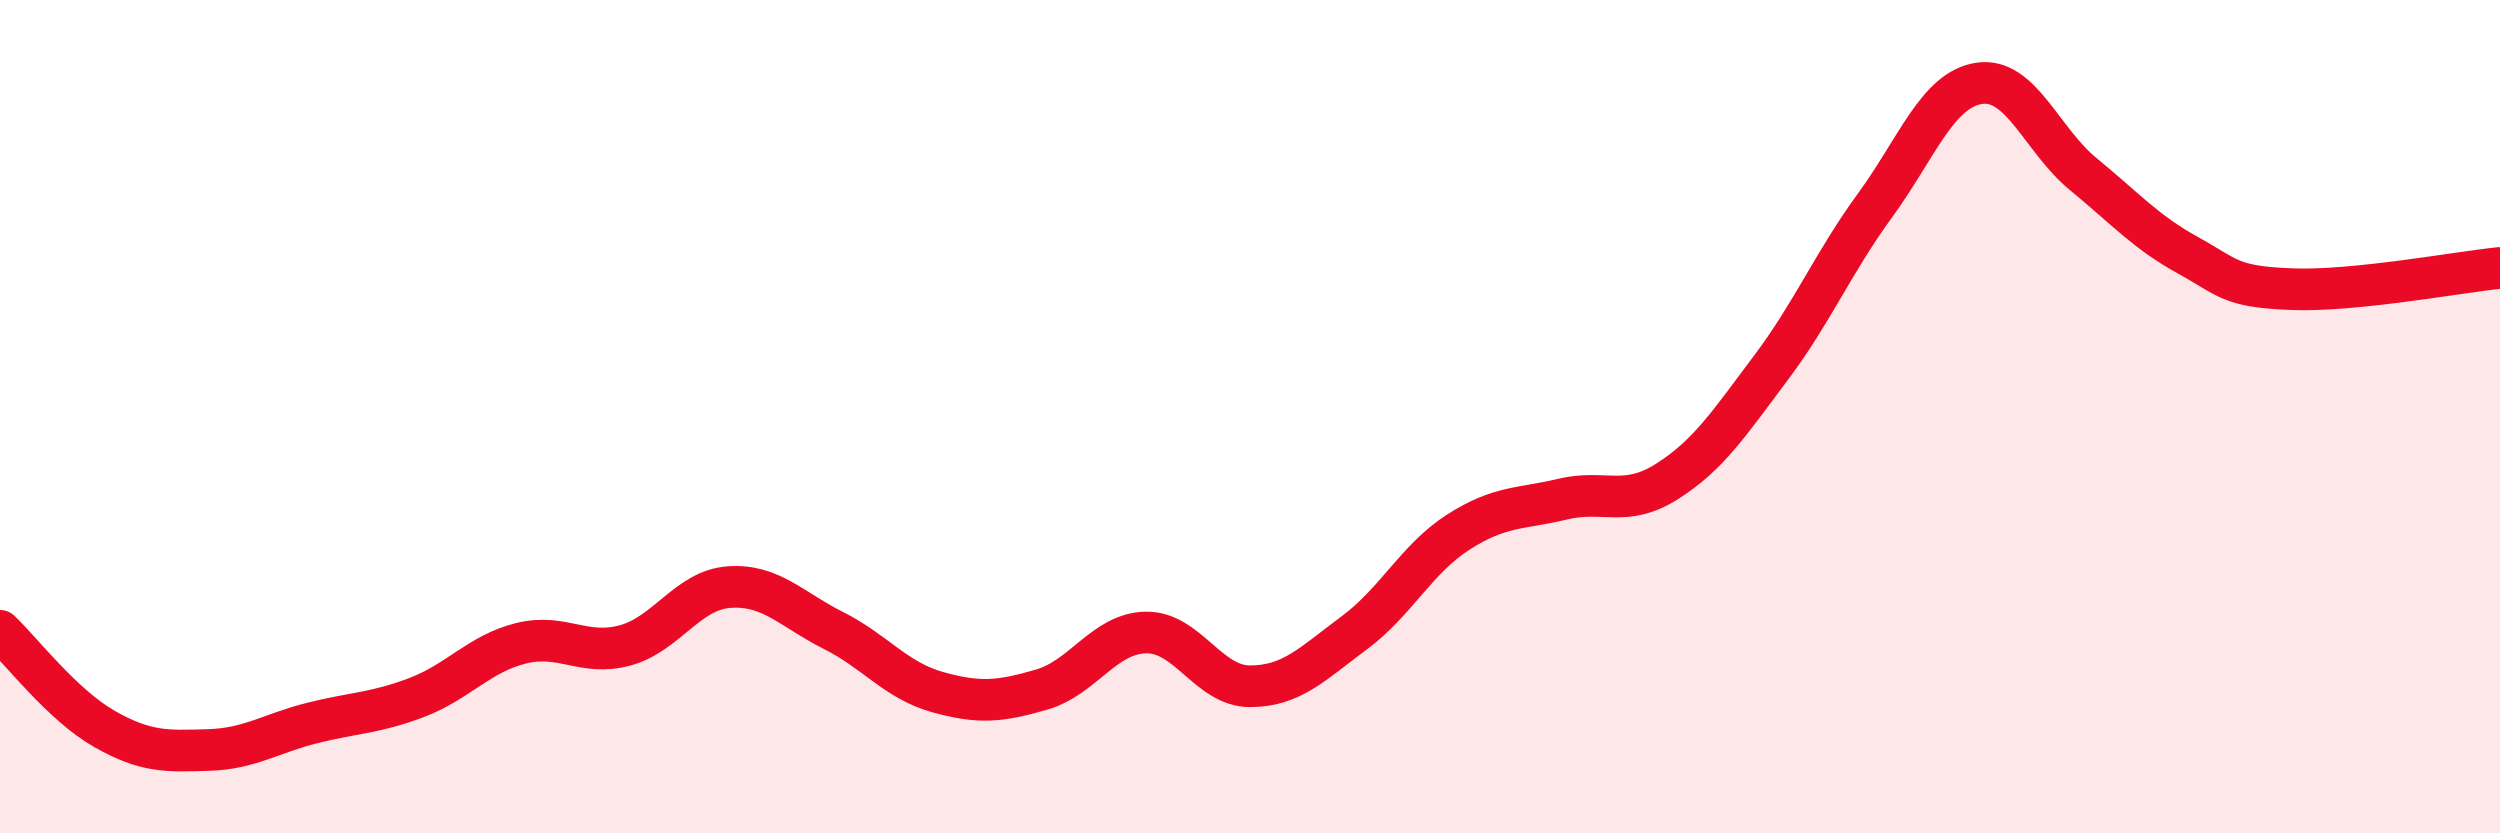
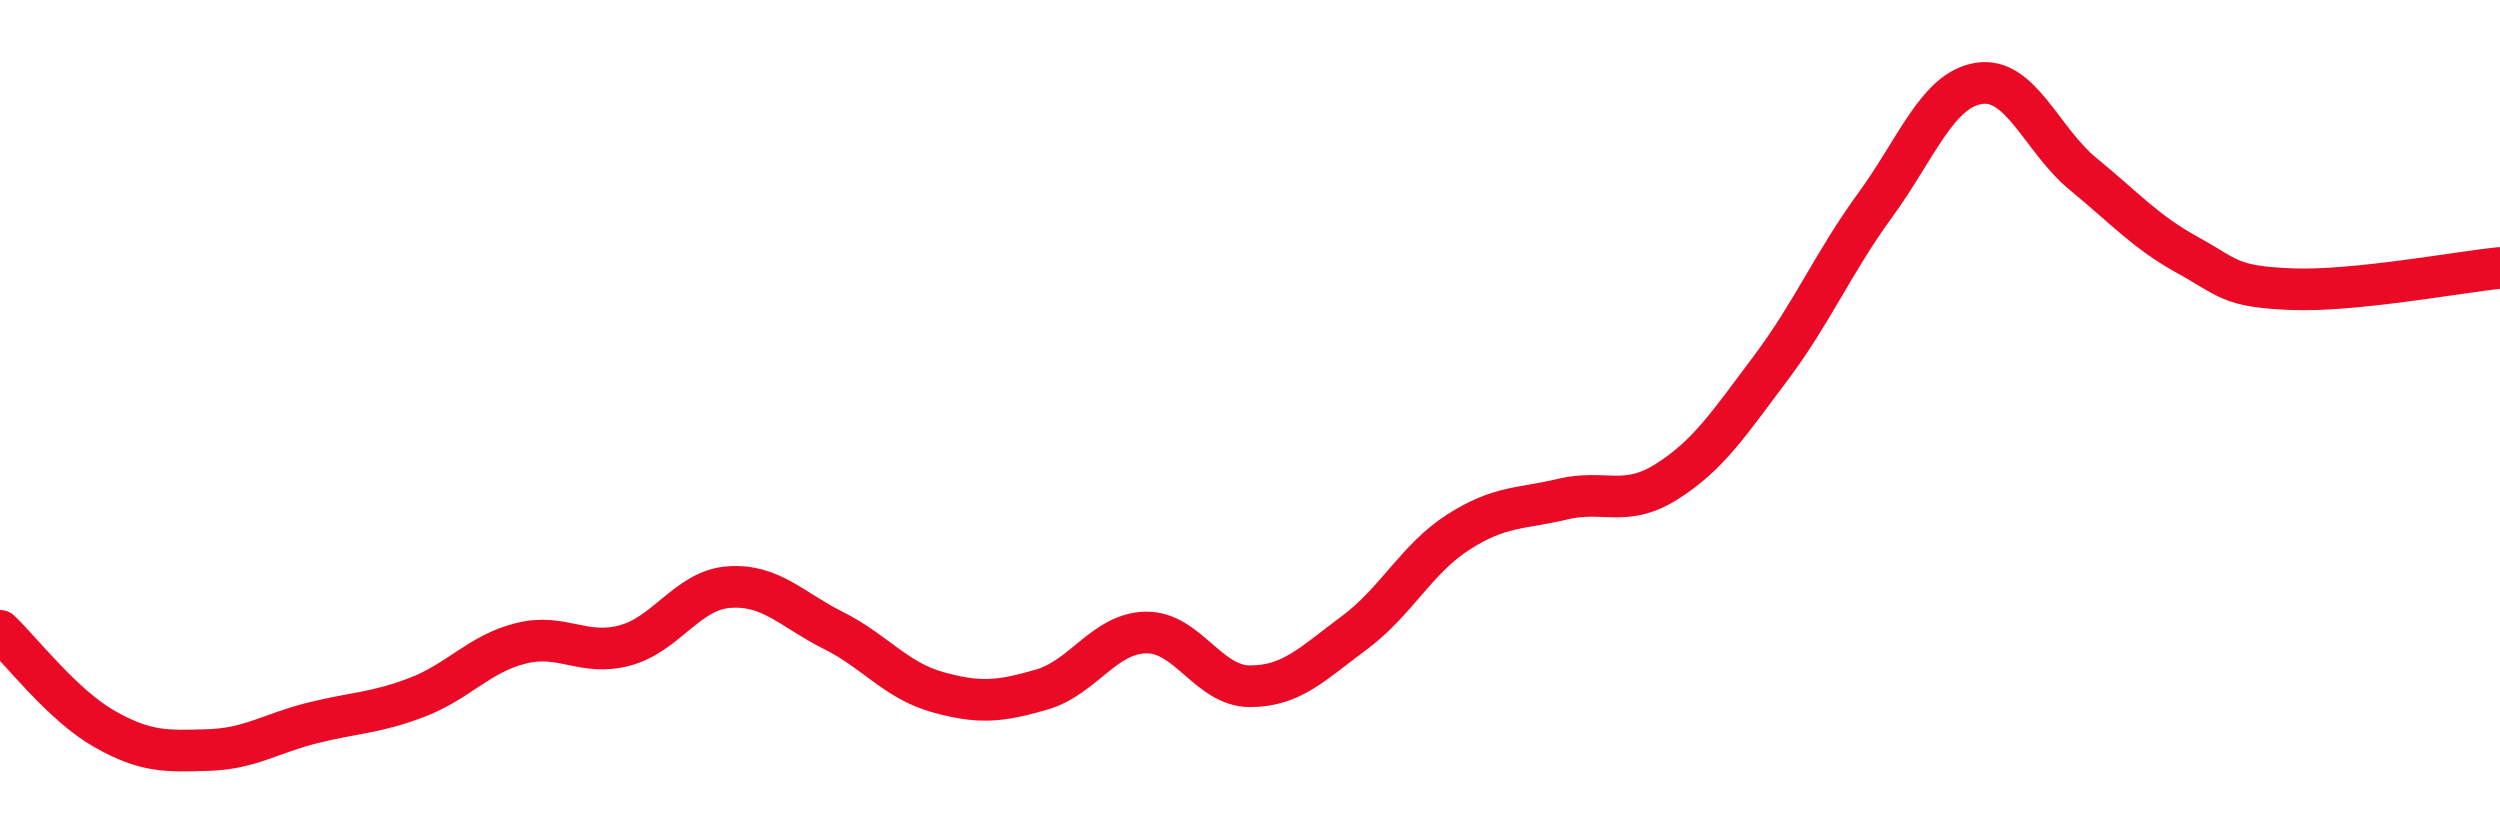
<svg xmlns="http://www.w3.org/2000/svg" width="60" height="20" viewBox="0 0 60 20">
-   <path d="M 0,15.14 C 0.5,15.61 1.5,16.92 2.5,17.49 C 3.5,18.06 4,18.03 5,18 C 6,17.97 6.5,17.6 7.5,17.35 C 8.5,17.1 9,17.12 10,16.74 C 11,16.36 11.5,15.69 12.5,15.44 C 13.5,15.19 14,15.76 15,15.49 C 16,15.22 16.5,14.16 17.5,14.09 C 18.5,14.02 19,14.63 20,15.13 C 21,15.63 21.5,16.33 22.5,16.61 C 23.5,16.89 24,16.84 25,16.55 C 26,16.26 26.5,15.2 27.5,15.18 C 28.5,15.16 29,16.47 30,16.47 C 31,16.47 31.5,15.93 32.5,15.19 C 33.5,14.45 34,13.41 35,12.77 C 36,12.13 36.5,12.22 37.5,11.98 C 38.5,11.74 39,12.19 40,11.56 C 41,10.93 41.5,10.16 42.5,8.83 C 43.5,7.5 44,6.3 45,4.93 C 46,3.56 46.5,2.15 47.5,2 C 48.5,1.85 49,3.36 50,4.18 C 51,5 51.5,5.57 52.5,6.12 C 53.5,6.67 53.5,6.88 55,6.94 C 56.5,7 59,6.53 60,6.43L60 20L0 20Z" fill="#EB0A25" opacity="0.1" stroke-linecap="round" stroke-linejoin="round" />
  <path d="M 0,15.14 C 0.5,15.61 1.5,16.92 2.5,17.49 C 3.5,18.06 4,18.03 5,18 C 6,17.97 6.5,17.6 7.5,17.35 C 8.5,17.1 9,17.12 10,16.74 C 11,16.36 11.5,15.69 12.5,15.44 C 13.5,15.19 14,15.76 15,15.49 C 16,15.22 16.5,14.16 17.5,14.09 C 18.5,14.02 19,14.63 20,15.13 C 21,15.63 21.5,16.33 22.5,16.61 C 23.5,16.89 24,16.84 25,16.55 C 26,16.26 26.5,15.2 27.5,15.18 C 28.5,15.16 29,16.47 30,16.47 C 31,16.47 31.5,15.93 32.5,15.19 C 33.5,14.45 34,13.41 35,12.77 C 36,12.13 36.5,12.22 37.5,11.98 C 38.5,11.74 39,12.19 40,11.56 C 41,10.93 41.5,10.16 42.5,8.83 C 43.5,7.5 44,6.3 45,4.93 C 46,3.56 46.5,2.15 47.5,2 C 48.5,1.85 49,3.36 50,4.18 C 51,5 51.5,5.57 52.5,6.12 C 53.5,6.67 53.5,6.88 55,6.94 C 56.5,7 59,6.53 60,6.43" stroke="#EB0A25" stroke-width="1" fill="none" stroke-linecap="round" stroke-linejoin="round" />
</svg>